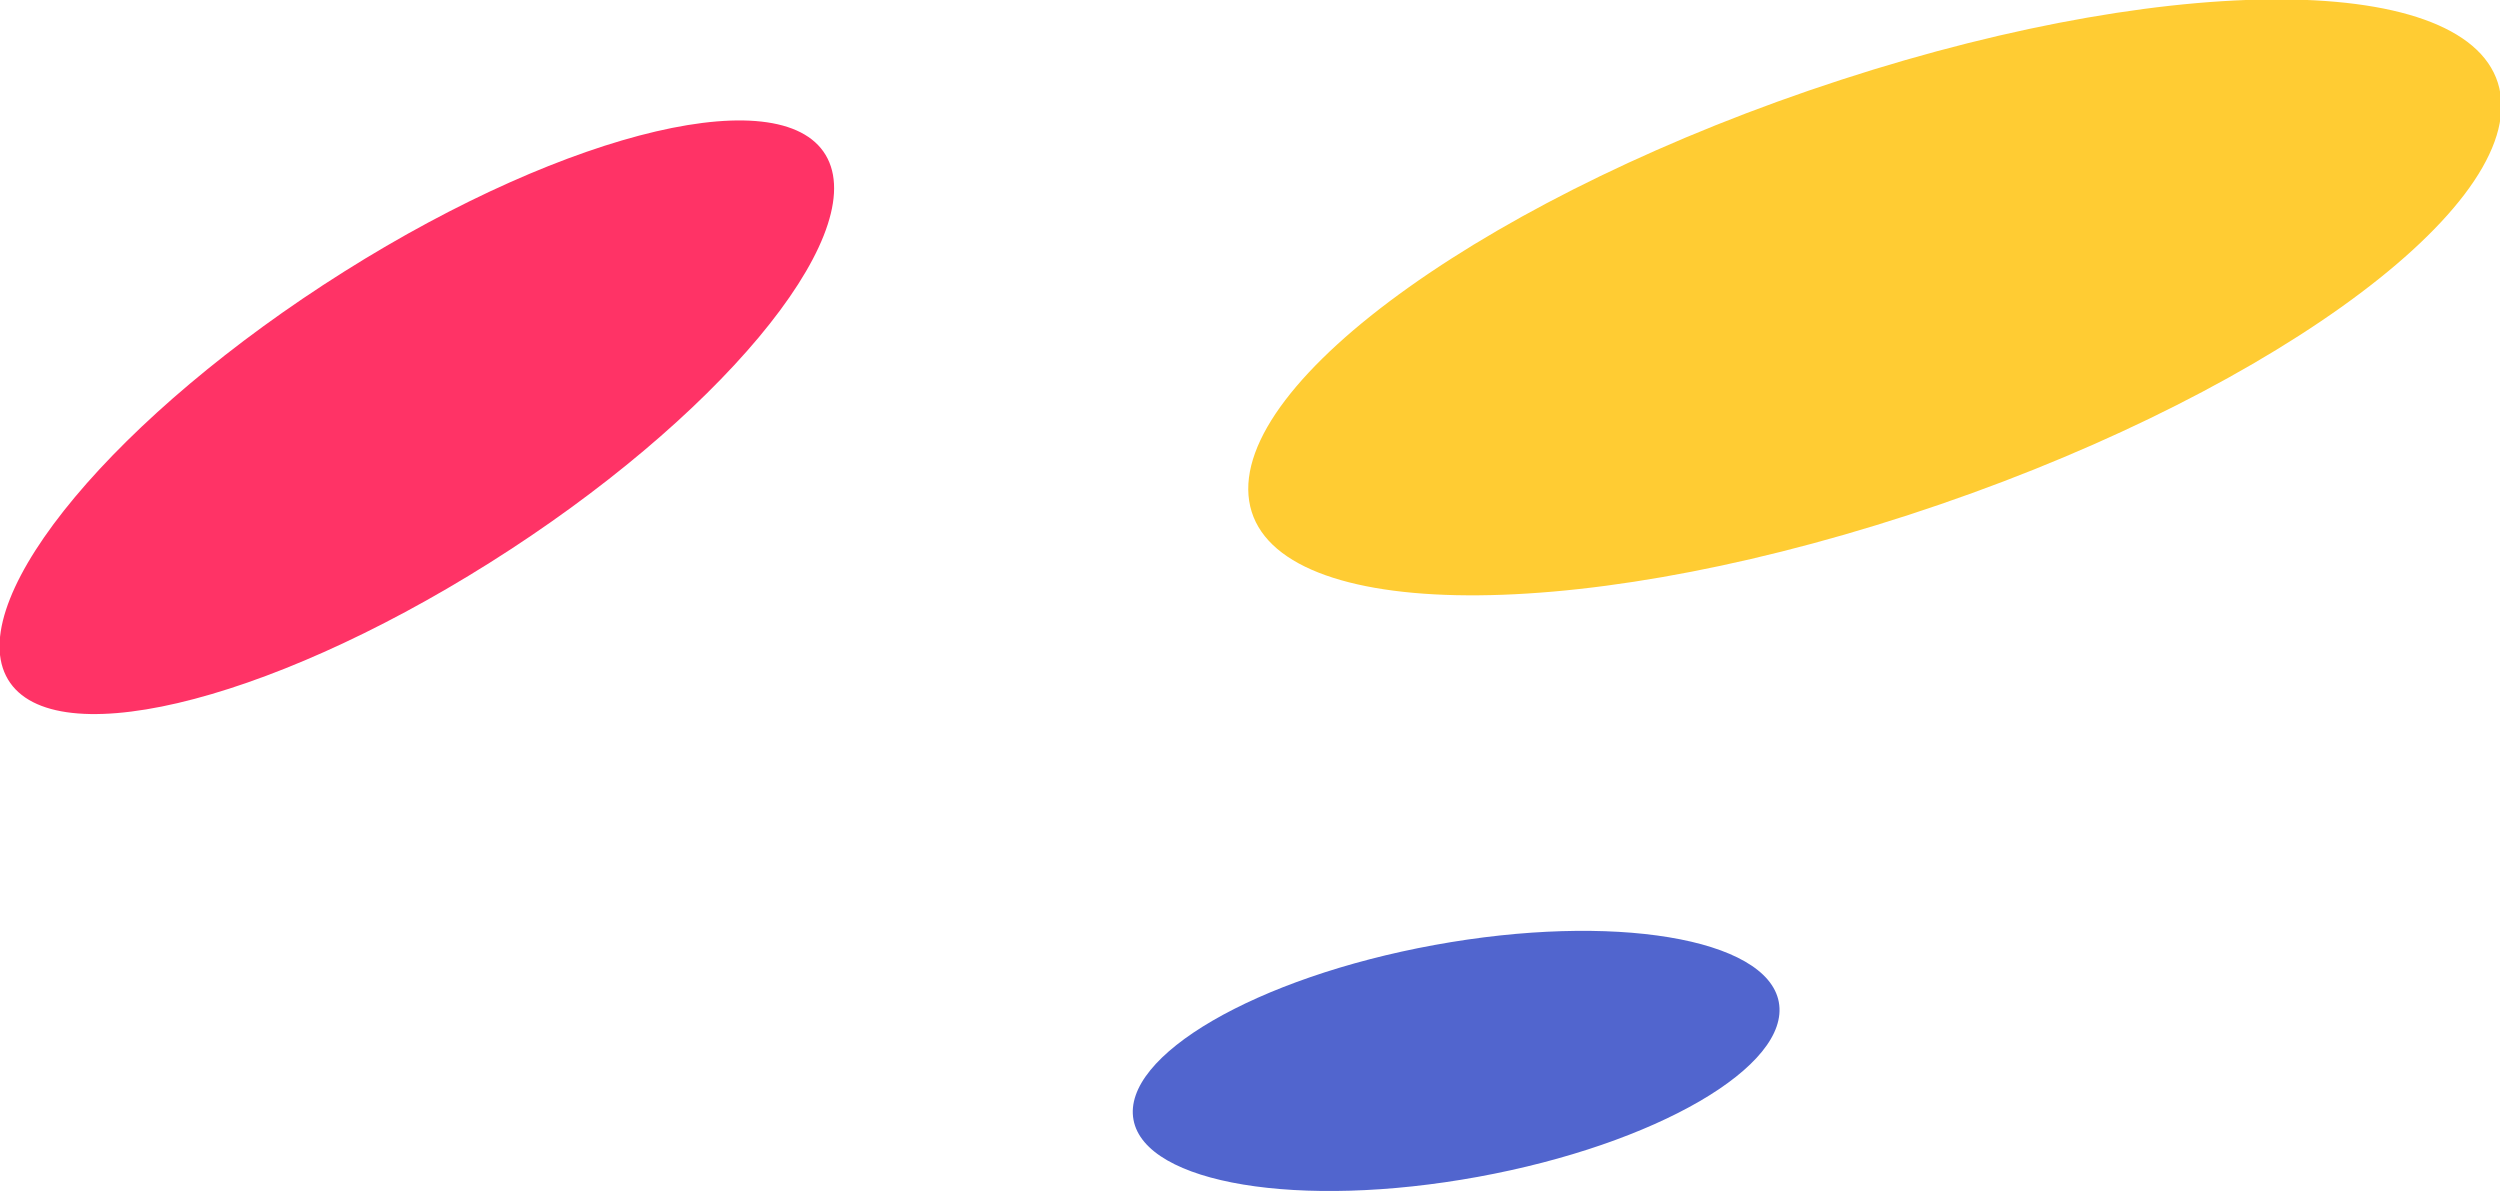
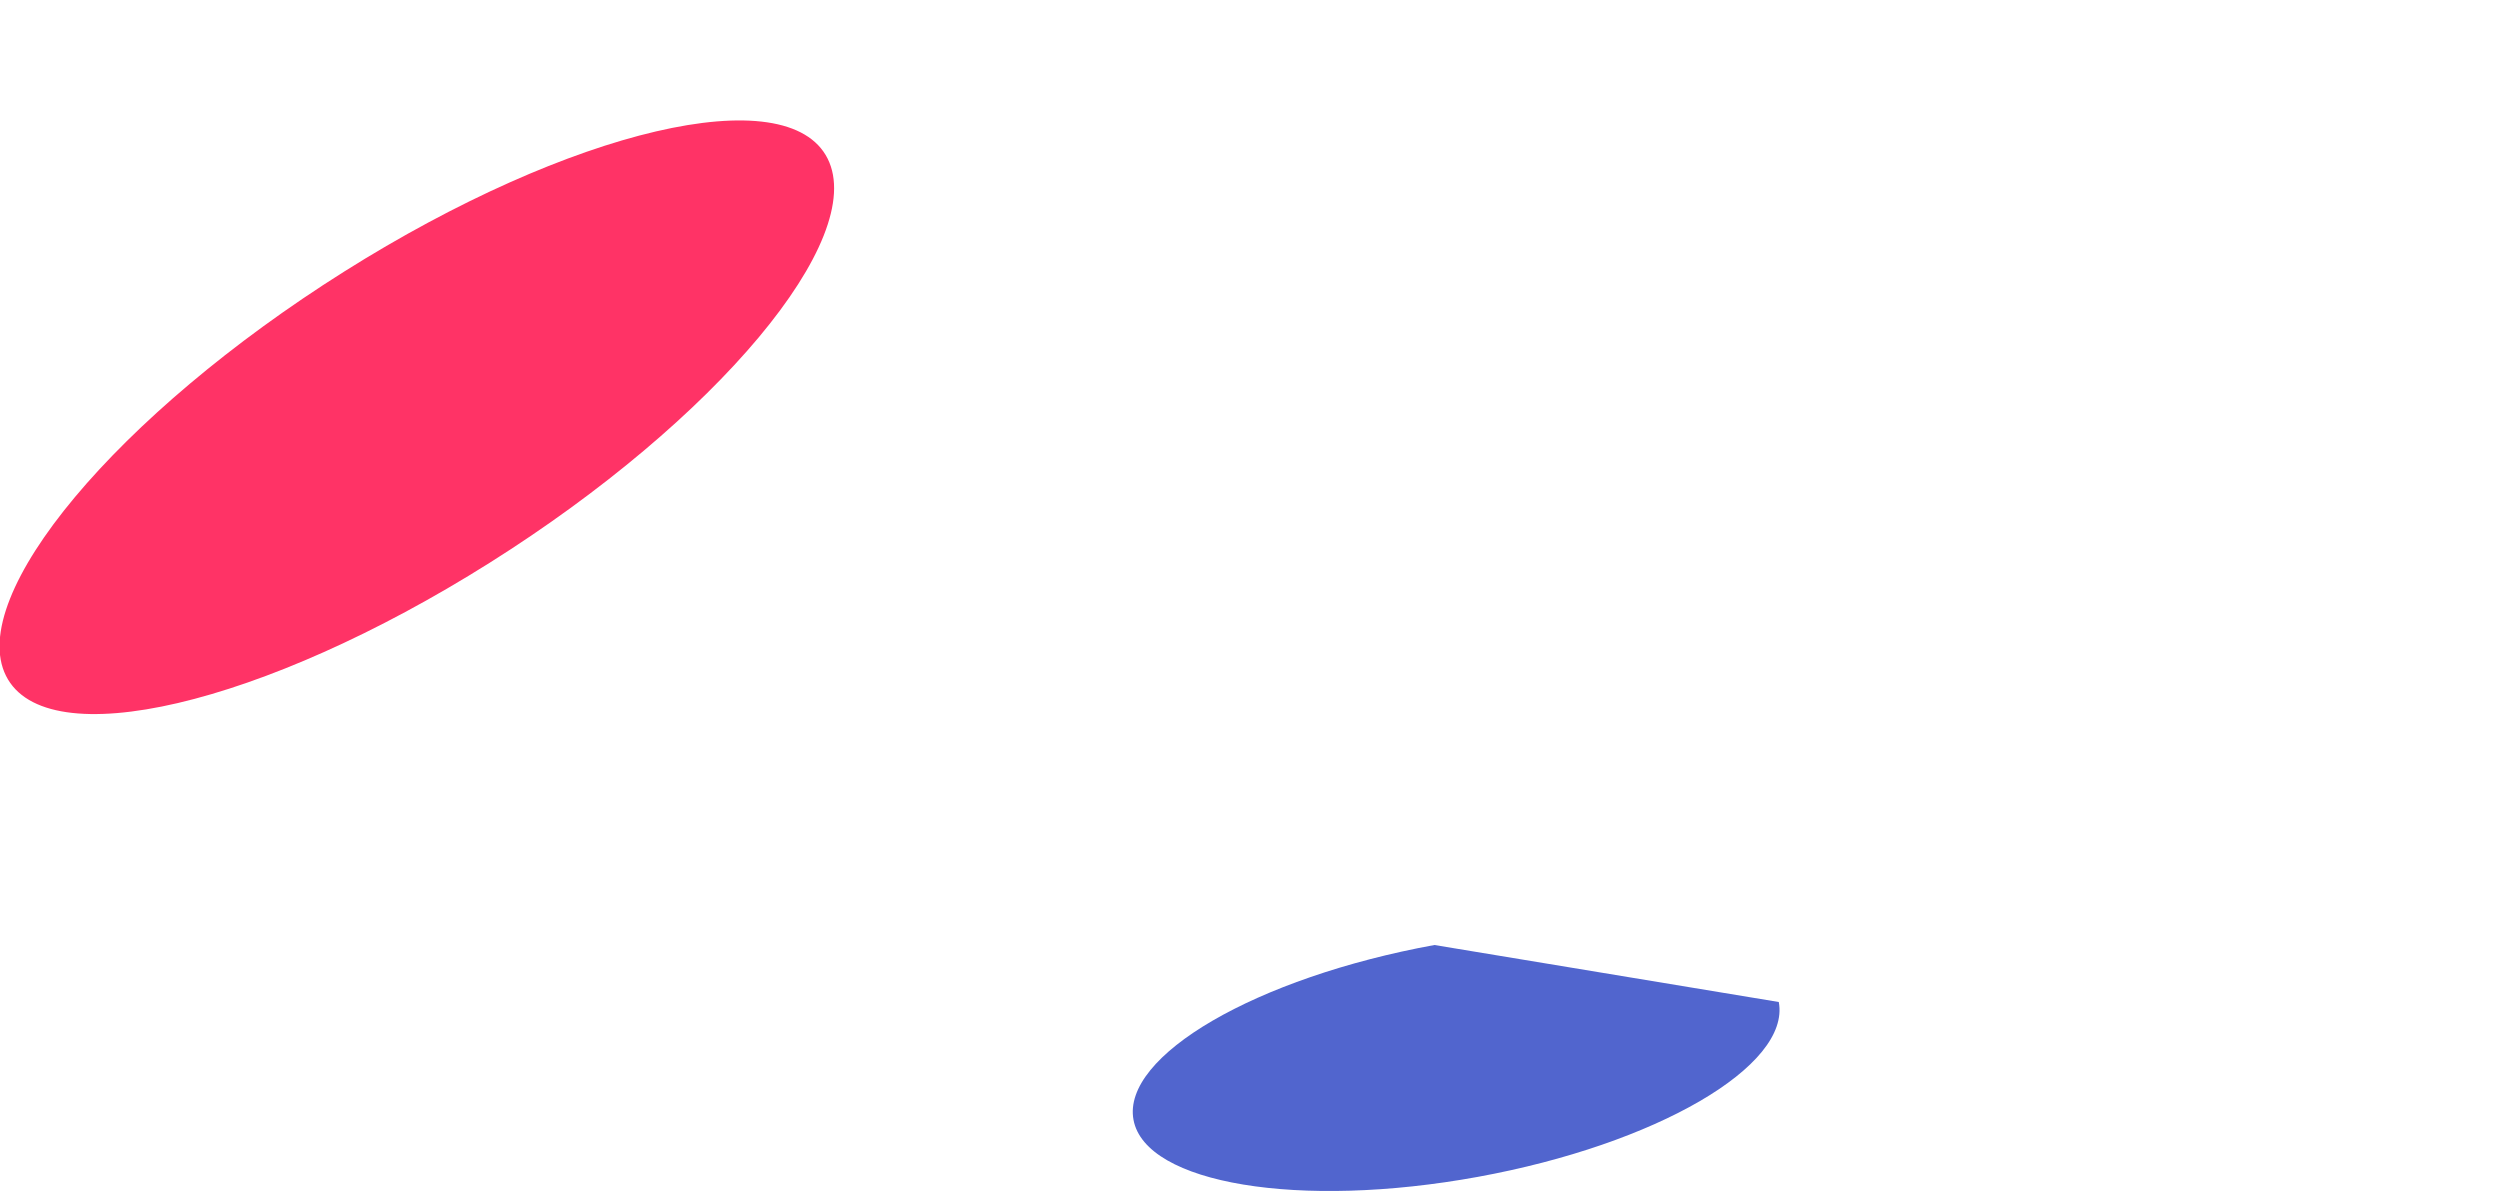
<svg xmlns="http://www.w3.org/2000/svg" id="组_16_拷贝" data-name="组 16 拷贝" width="300" height="142.906" viewBox="0 0 300 142.906">
  <defs>
    <style>
      .cls-1 {
        fill: #f36;
      }

      .cls-1, .cls-2, .cls-3 {
        fill-rule: evenodd;
      }

      .cls-2 {
        fill: #fc3;
      }

      .cls-3 {
        fill: #5165ce;
      }
    </style>
  </defs>
  <path id="椭圆_1" data-name="椭圆 1" class="cls-1" d="M41.285,32.6C14.058,49.738-4.1,71.456.721,81.1c4.824,9.655,30.806,3.579,58.032-13.562s45.388-38.854,40.564-48.5S68.511,15.461,41.285,32.6Z" />
-   <path id="椭圆_2" data-name="椭圆 2" class="cls-2" d="M220.933,9.574C179.47,23.061,147.669,45.688,149.9,60.113s37.658,15.17,79.121,1.683,73.265-36.114,71.031-50.539S262.4-3.918,220.933,9.574Z" />
-   <path id="椭圆_3" data-name="椭圆 3" class="cls-3" d="M172.136,113.4c-21.383,3.907-37.552,13.3-36.115,20.984s19.937,10.742,41.32,6.84,37.553-13.3,36.115-20.983S193.519,109.491,172.136,113.4Z" />
+   <path id="椭圆_3" data-name="椭圆 3" class="cls-3" d="M172.136,113.4c-21.383,3.907-37.552,13.3-36.115,20.984s19.937,10.742,41.32,6.84,37.553-13.3,36.115-20.983Z" />
</svg>